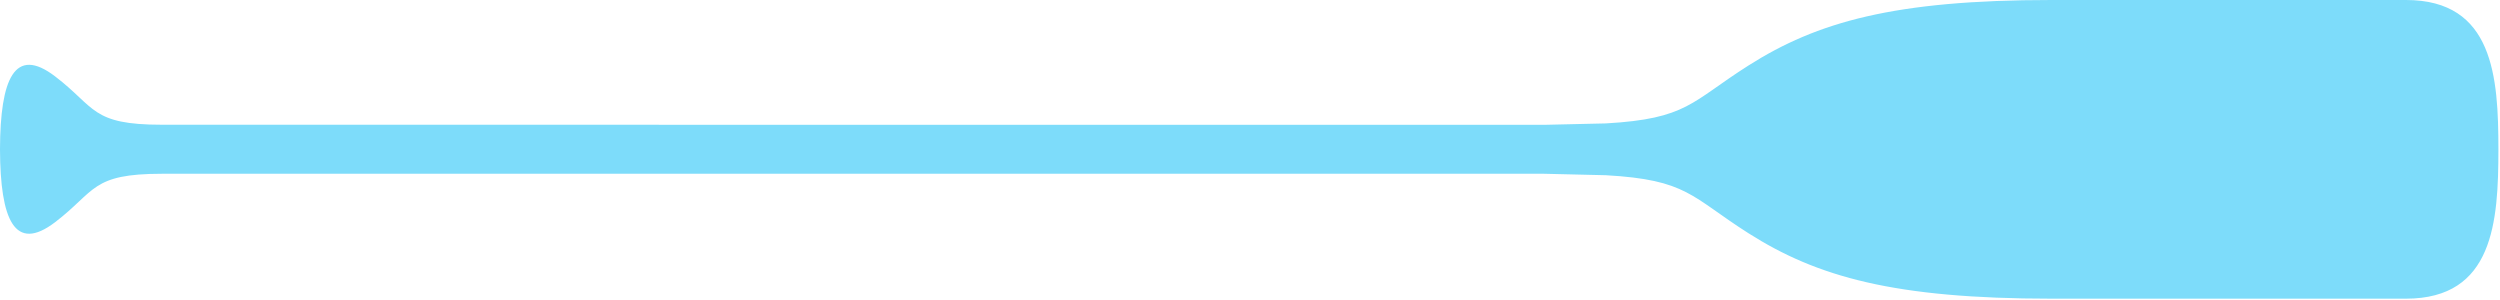
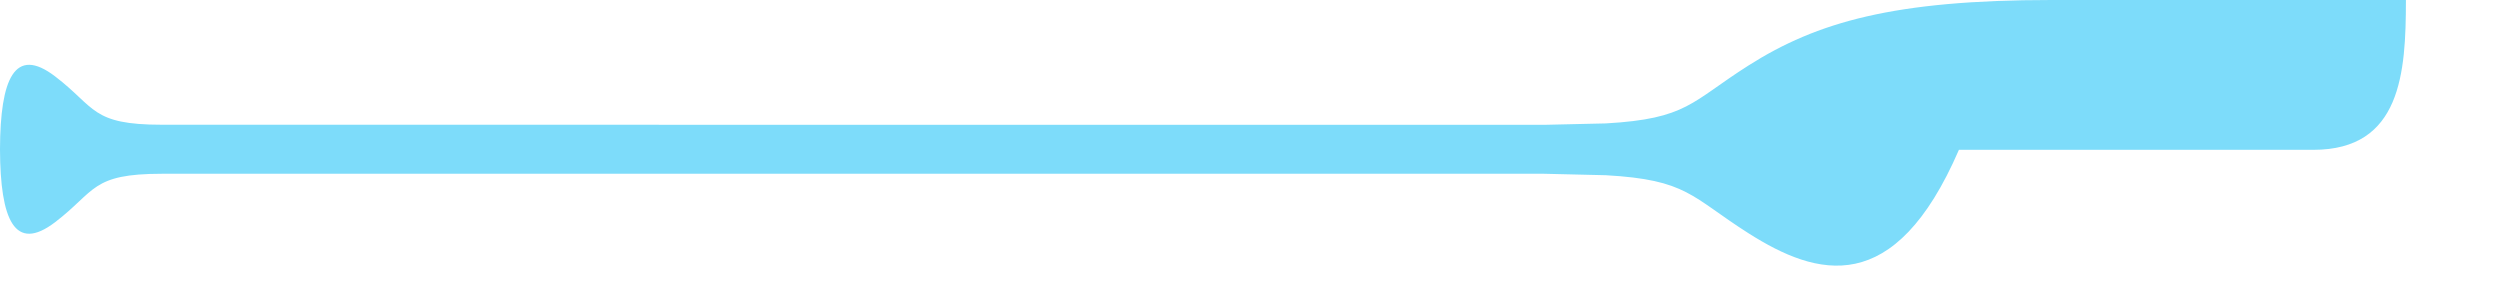
<svg xmlns="http://www.w3.org/2000/svg" fill="#000000" height="6.8" preserveAspectRatio="xMidYMid meet" version="1" viewBox="0.0 0.0 56.6 6.8" width="56.6" zoomAndPan="magnify">
  <g id="change1_1">
-     <path d="M39.583,5.279c-1.298-0.825-1.38-1.209-3.227-1.312c-0.468-0.013-0.93-0.022-1.395-0.033 H3.667c-1.607,0-1.495,0.39-2.42,1.097C0.327,5.732,0.007,4.965,0,3.389l0,0c0-0.002,0-0.006,0-0.008 C0,3.377,0,3.372,0,3.368l0,0c0.007-1.573,0.327-2.342,1.247-1.639c0.925,0.706,0.812,1.095,2.419,1.095 l31.296,0.002c0.465-0.013,0.927-0.019,1.395-0.032c1.847-0.105,1.929-0.487,3.227-1.31 C41.14,0.495,42.891,0,46.444,0h8.026c1.987,0,2.092,1.75,2.094,3.37l0,0c0,0.002,0,0.009,0,0.011 c0,0.002,0,0.008,0,0.008l0,0c-0.002,1.622-0.106,3.373-2.094,3.373h-8.026C42.891,6.762,41.14,6.269,39.583,5.279z" fill="#7ddcfa" />
+     <path d="M39.583,5.279c-1.298-0.825-1.38-1.209-3.227-1.312c-0.468-0.013-0.93-0.022-1.395-0.033 H3.667c-1.607,0-1.495,0.39-2.42,1.097C0.327,5.732,0.007,4.965,0,3.389l0,0c0-0.002,0-0.006,0-0.008 C0,3.377,0,3.372,0,3.368l0,0c0.007-1.573,0.327-2.342,1.247-1.639c0.925,0.706,0.812,1.095,2.419,1.095 l31.296,0.002c0.465-0.013,0.927-0.019,1.395-0.032c1.847-0.105,1.929-0.487,3.227-1.31 C41.14,0.495,42.891,0,46.444,0h8.026l0,0c0,0.002,0,0.009,0,0.011 c0,0.002,0,0.008,0,0.008l0,0c-0.002,1.622-0.106,3.373-2.094,3.373h-8.026C42.891,6.762,41.14,6.269,39.583,5.279z" fill="#7ddcfa" />
  </g>
</svg>